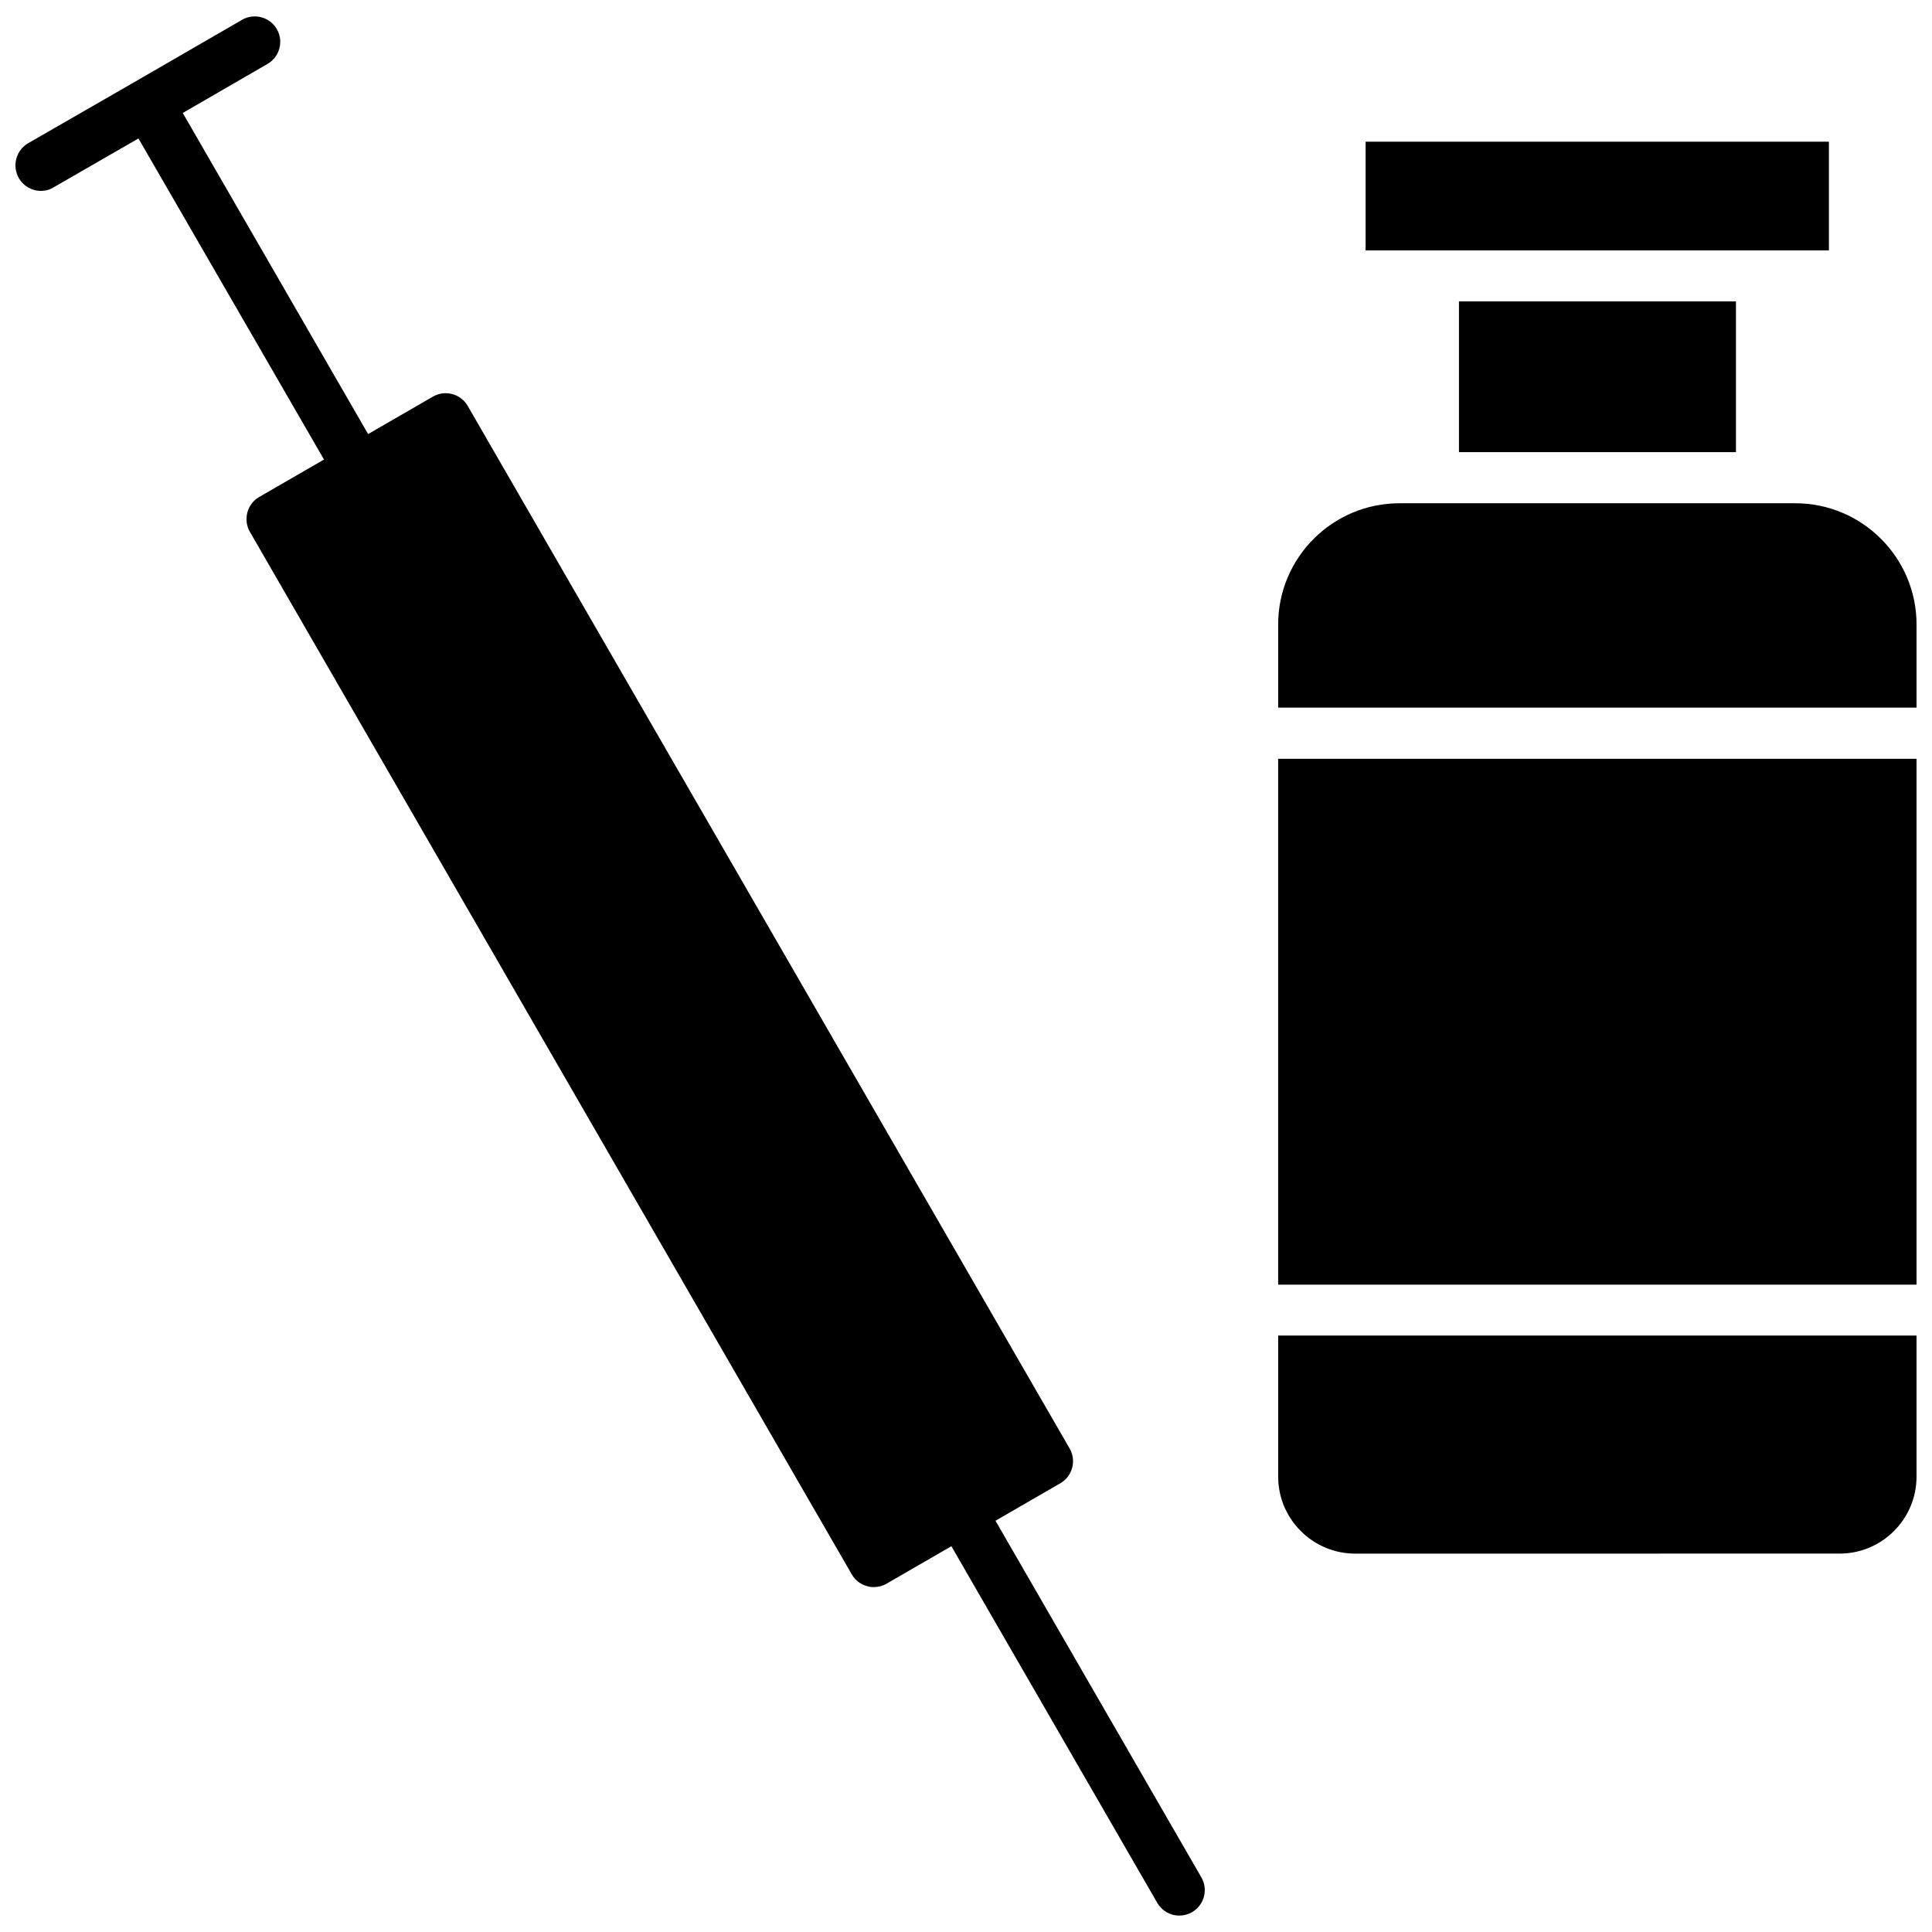
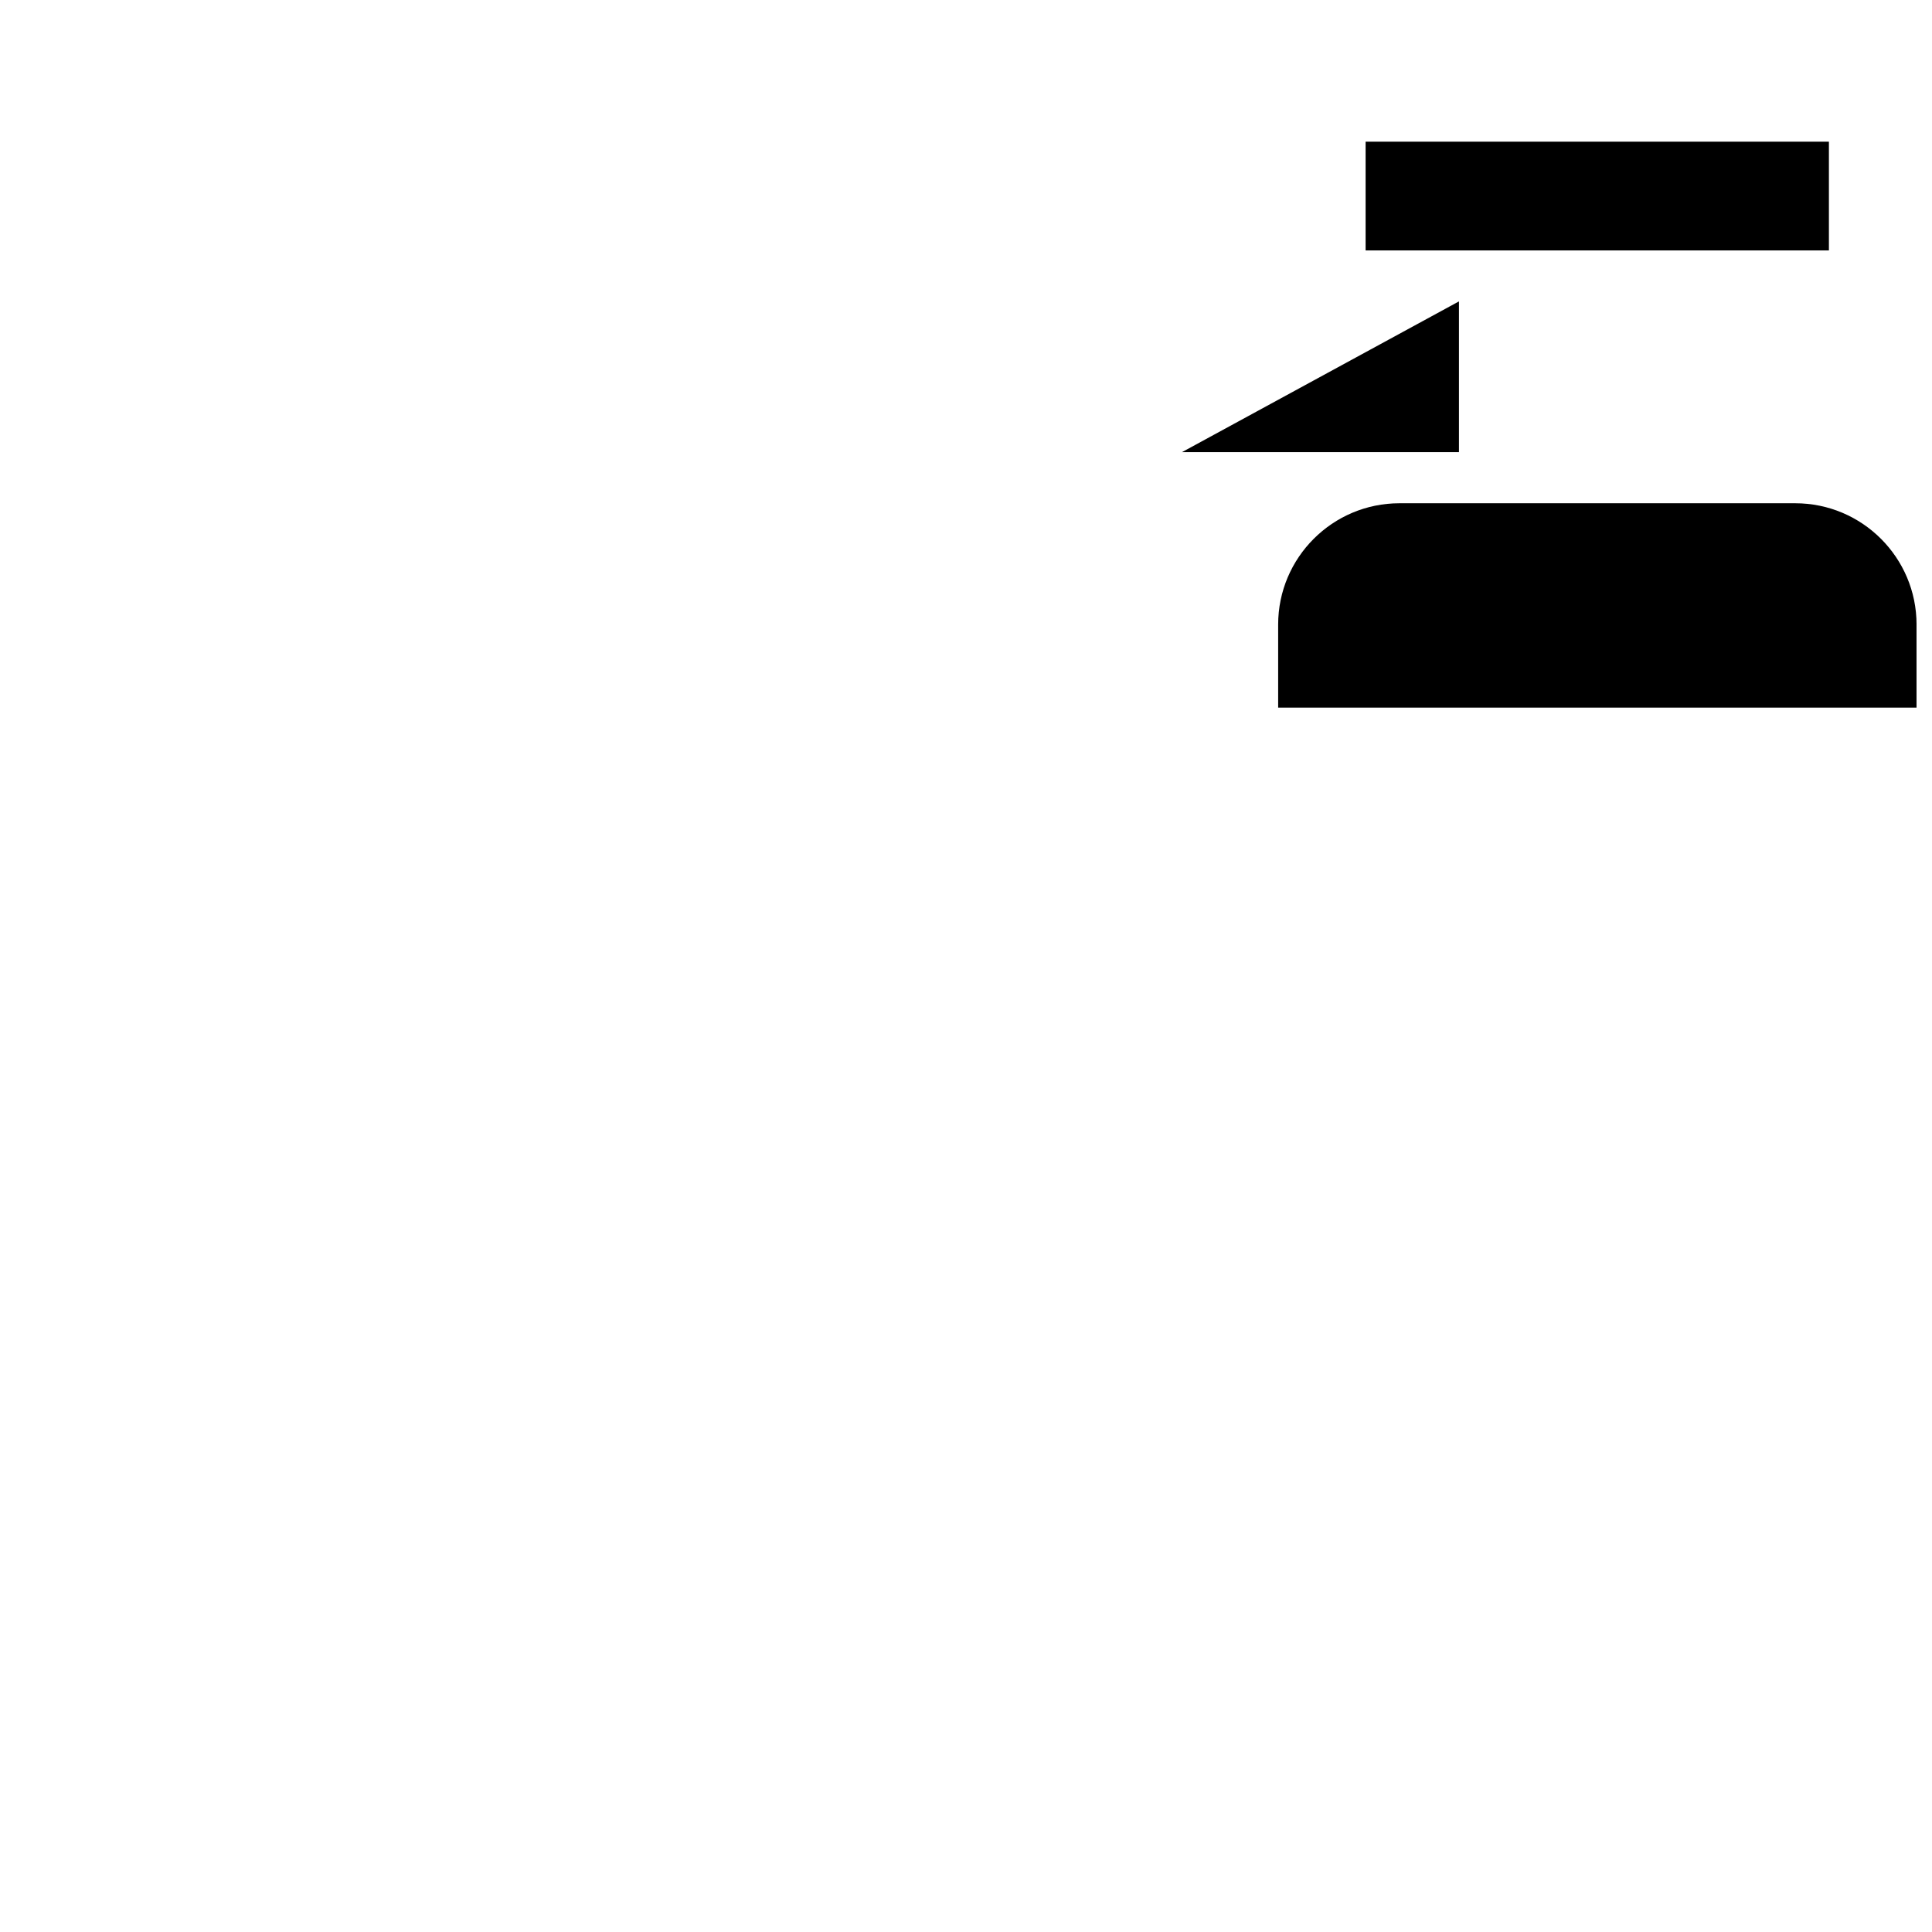
<svg xmlns="http://www.w3.org/2000/svg" width="800px" height="800px" version="1.1" viewBox="144 144 512 512">
  <defs>
    <clipPath id="d">
-       <path d="m148.09 148.09h315.91v503.81h-315.91z" />
-     </clipPath>
+       </clipPath>
    <clipPath id="c">
-       <path d="m482 497h169.9v59h-169.9z" />
-     </clipPath>
+       </clipPath>
    <clipPath id="b">
      <path d="m482 345h169.9v140h-169.9z" />
    </clipPath>
    <clipPath id="a">
      <path d="m482 277h169.9v55h-169.9z" />
    </clipPath>
  </defs>
  <g clip-path="url(#d)">
    <path d="m151.47 181.95 28.363-16.324 28.312-16.375c3.223-1.863 7.356-0.754 9.219 2.469s0.754 7.356-2.469 9.219l-22.465 13 49.121 85.094 17.18-9.926c3.223-1.863 7.356-0.754 9.219 2.469l159.51 276.29c1.863 3.223 0.754 7.356-2.469 9.219l-17.18 9.926 54.562 94.516c1.863 3.223 0.754 7.356-2.469 9.219-1.059 0.605-2.215 0.906-3.375 0.906-2.367 0-4.586-1.211-5.844-3.375l-54.562-94.512-17.18 9.926c-1.008 0.605-2.215 0.906-3.375 0.906-0.605 0-1.16-0.051-1.762-0.25-1.762-0.453-3.223-1.613-4.082-3.125l-159.51-276.29c-0.906-1.562-1.109-3.375-0.656-5.141 0.453-1.715 1.613-3.223 3.125-4.082l17.18-9.926-49.172-85.09-22.473 12.945c-1.055 0.656-2.215 0.957-3.375 0.957-2.316 0-4.586-1.211-5.844-3.375-1.863-3.273-0.754-7.406 2.469-9.27z" />
  </g>
  <g clip-path="url(#c)">
    <path d="m651.9 535.32c0 11.285-9.168 20.402-20.402 20.402l-128.37 0.004c-11.234 0-20.402-9.168-20.402-20.402v-37.383l169.18-0.004z" />
  </g>
  <g clip-path="url(#b)">
-     <path d="m482.72 345.08h169.18v139.36h-169.18z" />
-   </g>
+     </g>
  <g clip-path="url(#a)">
    <path d="m514.87 277.37h104.89c17.734 0 32.145 14.41 32.145 32.145v22.016h-169.18v-22.016c0-17.734 14.41-32.145 32.145-32.145z" />
  </g>
-   <path d="m530.64 223.87h73.406v39.953h-73.406z" />
+   <path d="m530.64 223.87v39.953h-73.406z" />
  <path d="m505.9 181.55h122.78v28.816h-122.78z" />
</svg>